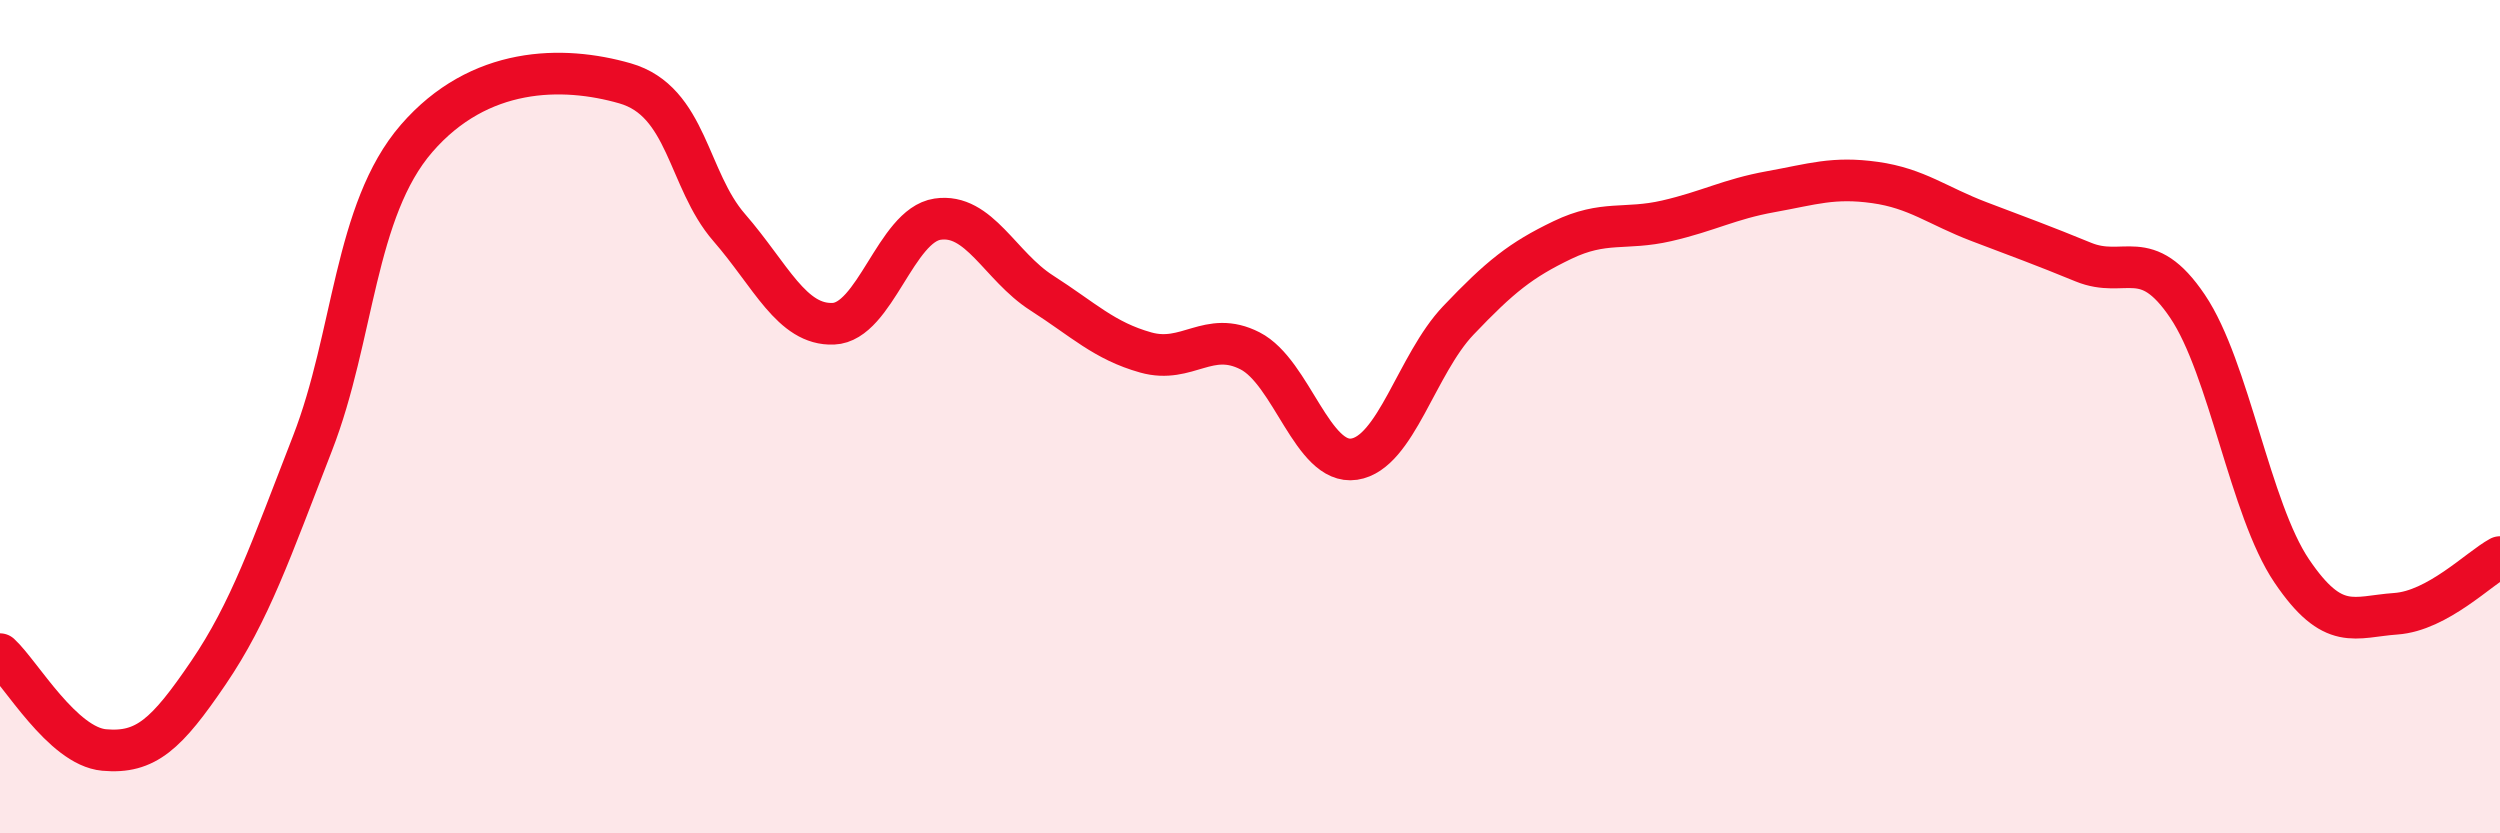
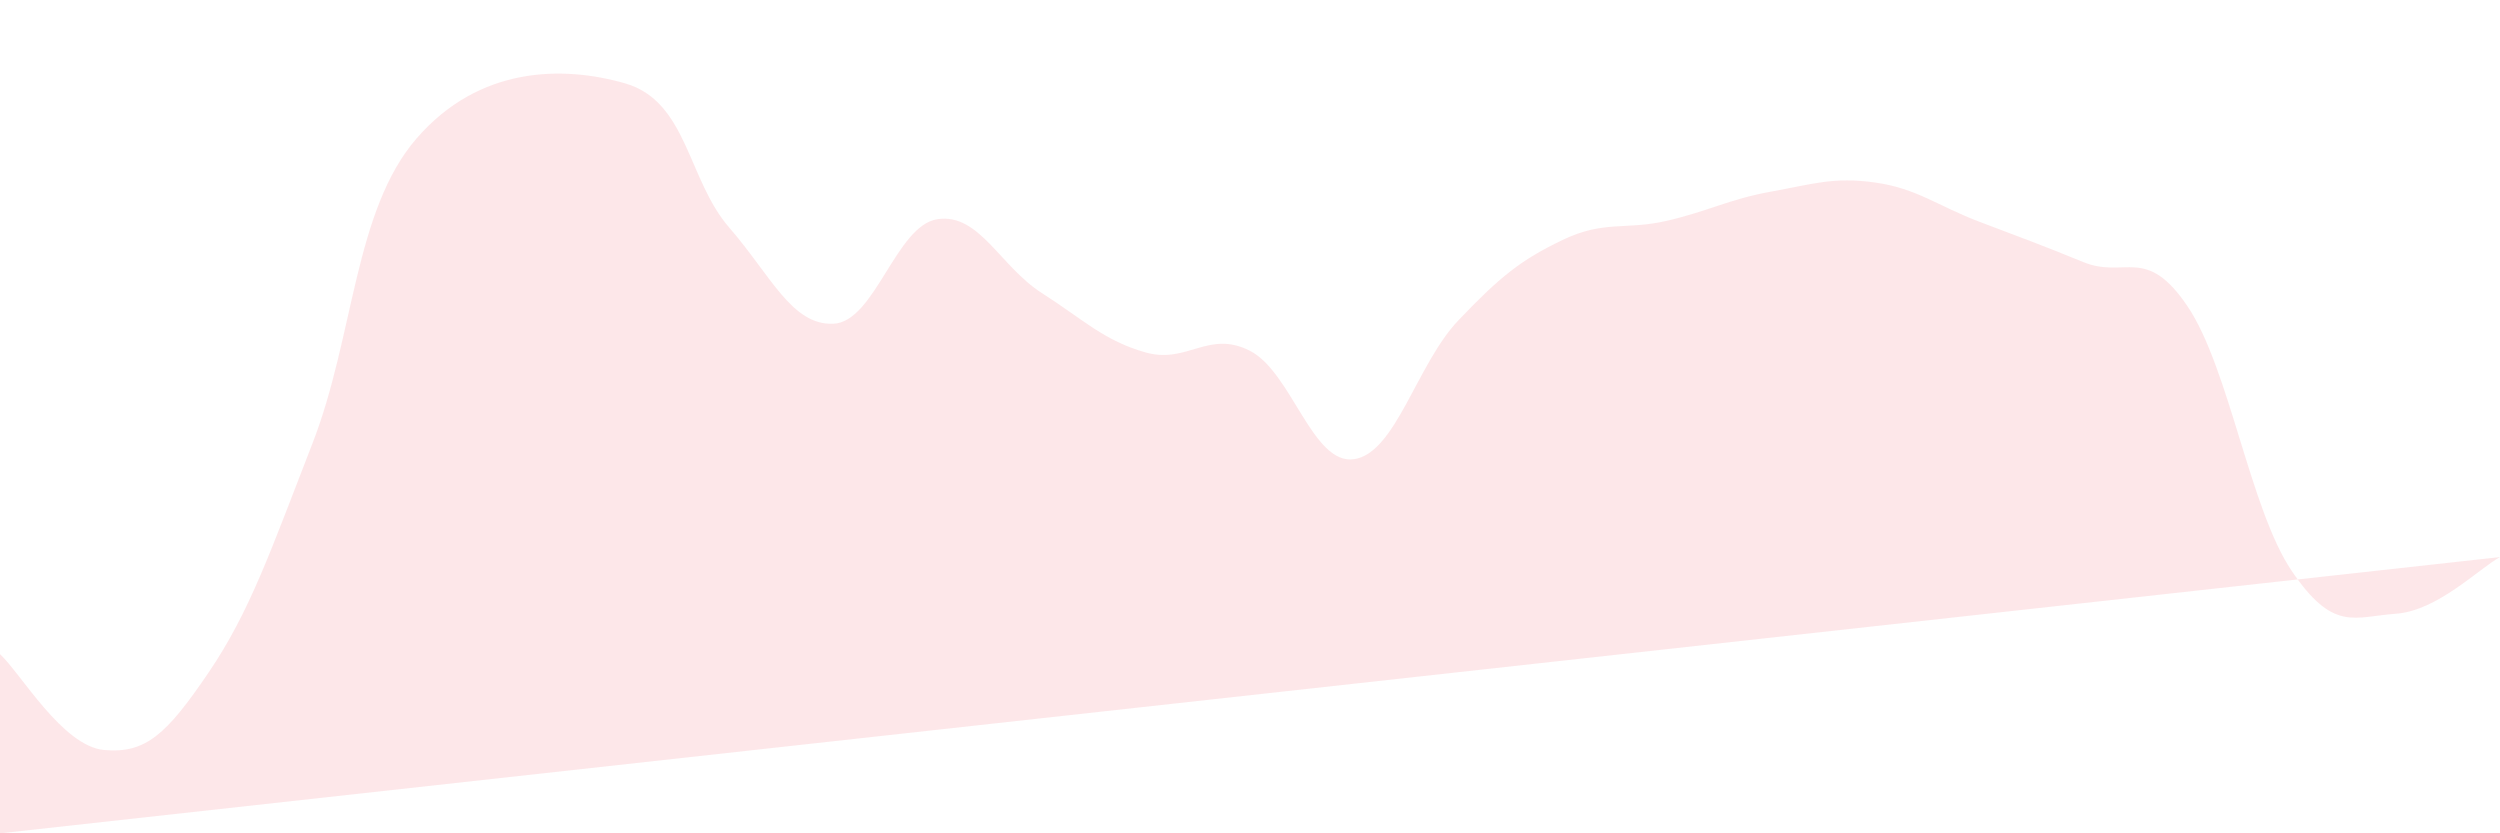
<svg xmlns="http://www.w3.org/2000/svg" width="60" height="20" viewBox="0 0 60 20">
-   <path d="M 0,15.7 C 0.5,16.16 1.5,17.91 2.5,18 C 3.5,18.09 4,17.62 5,16.15 C 6,14.68 6.5,13.21 7.5,10.64 C 8.5,8.07 8.5,5.05 10,3.32 C 11.5,1.59 13.5,1.57 15,2 C 16.5,2.43 16.5,4.31 17.5,5.46 C 18.5,6.61 19,7.81 20,7.77 C 21,7.73 21.5,5.41 22.5,5.26 C 23.5,5.11 24,6.39 25,7.03 C 26,7.67 26.5,8.18 27.5,8.46 C 28.5,8.74 29,7.91 30,8.42 C 31,8.93 31.5,11.17 32.5,11.02 C 33.5,10.87 34,8.74 35,7.69 C 36,6.64 36.5,6.24 37.5,5.76 C 38.5,5.28 39,5.53 40,5.3 C 41,5.07 41.5,4.78 42.5,4.6 C 43.5,4.42 44,4.24 45,4.38 C 46,4.52 46.5,4.94 47.5,5.32 C 48.5,5.7 49,5.88 50,6.29 C 51,6.7 51.5,5.87 52.5,7.35 C 53.5,8.83 54,12.22 55,13.7 C 56,15.18 56.5,14.8 57.5,14.73 C 58.5,14.66 59.5,13.64 60,13.37L60 20L0 20Z" fill="#EB0A25" opacity="0.1" stroke-linecap="round" stroke-linejoin="round" />
-   <path d="M 0,15.7 C 0.5,16.16 1.5,17.91 2.5,18 C 3.5,18.09 4,17.62 5,16.15 C 6,14.68 6.5,13.21 7.5,10.64 C 8.5,8.07 8.5,5.05 10,3.32 C 11.5,1.59 13.5,1.57 15,2 C 16.5,2.43 16.5,4.31 17.5,5.46 C 18.5,6.61 19,7.81 20,7.77 C 21,7.73 21.5,5.41 22.5,5.26 C 23.5,5.11 24,6.39 25,7.03 C 26,7.67 26.5,8.18 27.5,8.46 C 28.5,8.74 29,7.91 30,8.42 C 31,8.93 31.5,11.17 32.5,11.02 C 33.5,10.87 34,8.74 35,7.69 C 36,6.64 36.5,6.24 37.5,5.76 C 38.5,5.28 39,5.53 40,5.3 C 41,5.07 41.5,4.78 42.5,4.6 C 43.5,4.42 44,4.24 45,4.38 C 46,4.52 46.5,4.94 47.5,5.32 C 48.5,5.7 49,5.88 50,6.29 C 51,6.7 51.5,5.87 52.5,7.35 C 53.5,8.83 54,12.22 55,13.7 C 56,15.18 56.5,14.8 57.5,14.73 C 58.5,14.66 59.5,13.64 60,13.37" stroke="#EB0A25" stroke-width="1" fill="none" stroke-linecap="round" stroke-linejoin="round" />
+   <path d="M 0,15.7 C 0.5,16.16 1.5,17.91 2.5,18 C 3.5,18.09 4,17.62 5,16.15 C 6,14.68 6.5,13.21 7.5,10.64 C 8.5,8.07 8.5,5.05 10,3.32 C 11.5,1.59 13.5,1.57 15,2 C 16.5,2.43 16.5,4.31 17.5,5.46 C 18.5,6.61 19,7.81 20,7.77 C 21,7.73 21.5,5.41 22.5,5.26 C 23.5,5.11 24,6.39 25,7.03 C 26,7.67 26.5,8.18 27.5,8.46 C 28.5,8.74 29,7.91 30,8.42 C 31,8.93 31.5,11.17 32.5,11.02 C 33.5,10.87 34,8.74 35,7.69 C 36,6.64 36.5,6.24 37.5,5.76 C 38.5,5.28 39,5.53 40,5.3 C 41,5.07 41.5,4.78 42.5,4.6 C 43.5,4.42 44,4.24 45,4.38 C 46,4.52 46.5,4.94 47.5,5.32 C 48.5,5.7 49,5.88 50,6.29 C 51,6.7 51.5,5.87 52.5,7.35 C 53.5,8.83 54,12.22 55,13.7 C 56,15.18 56.5,14.8 57.5,14.73 C 58.5,14.66 59.5,13.64 60,13.37L0 20Z" fill="#EB0A25" opacity="0.1" stroke-linecap="round" stroke-linejoin="round" />
</svg>